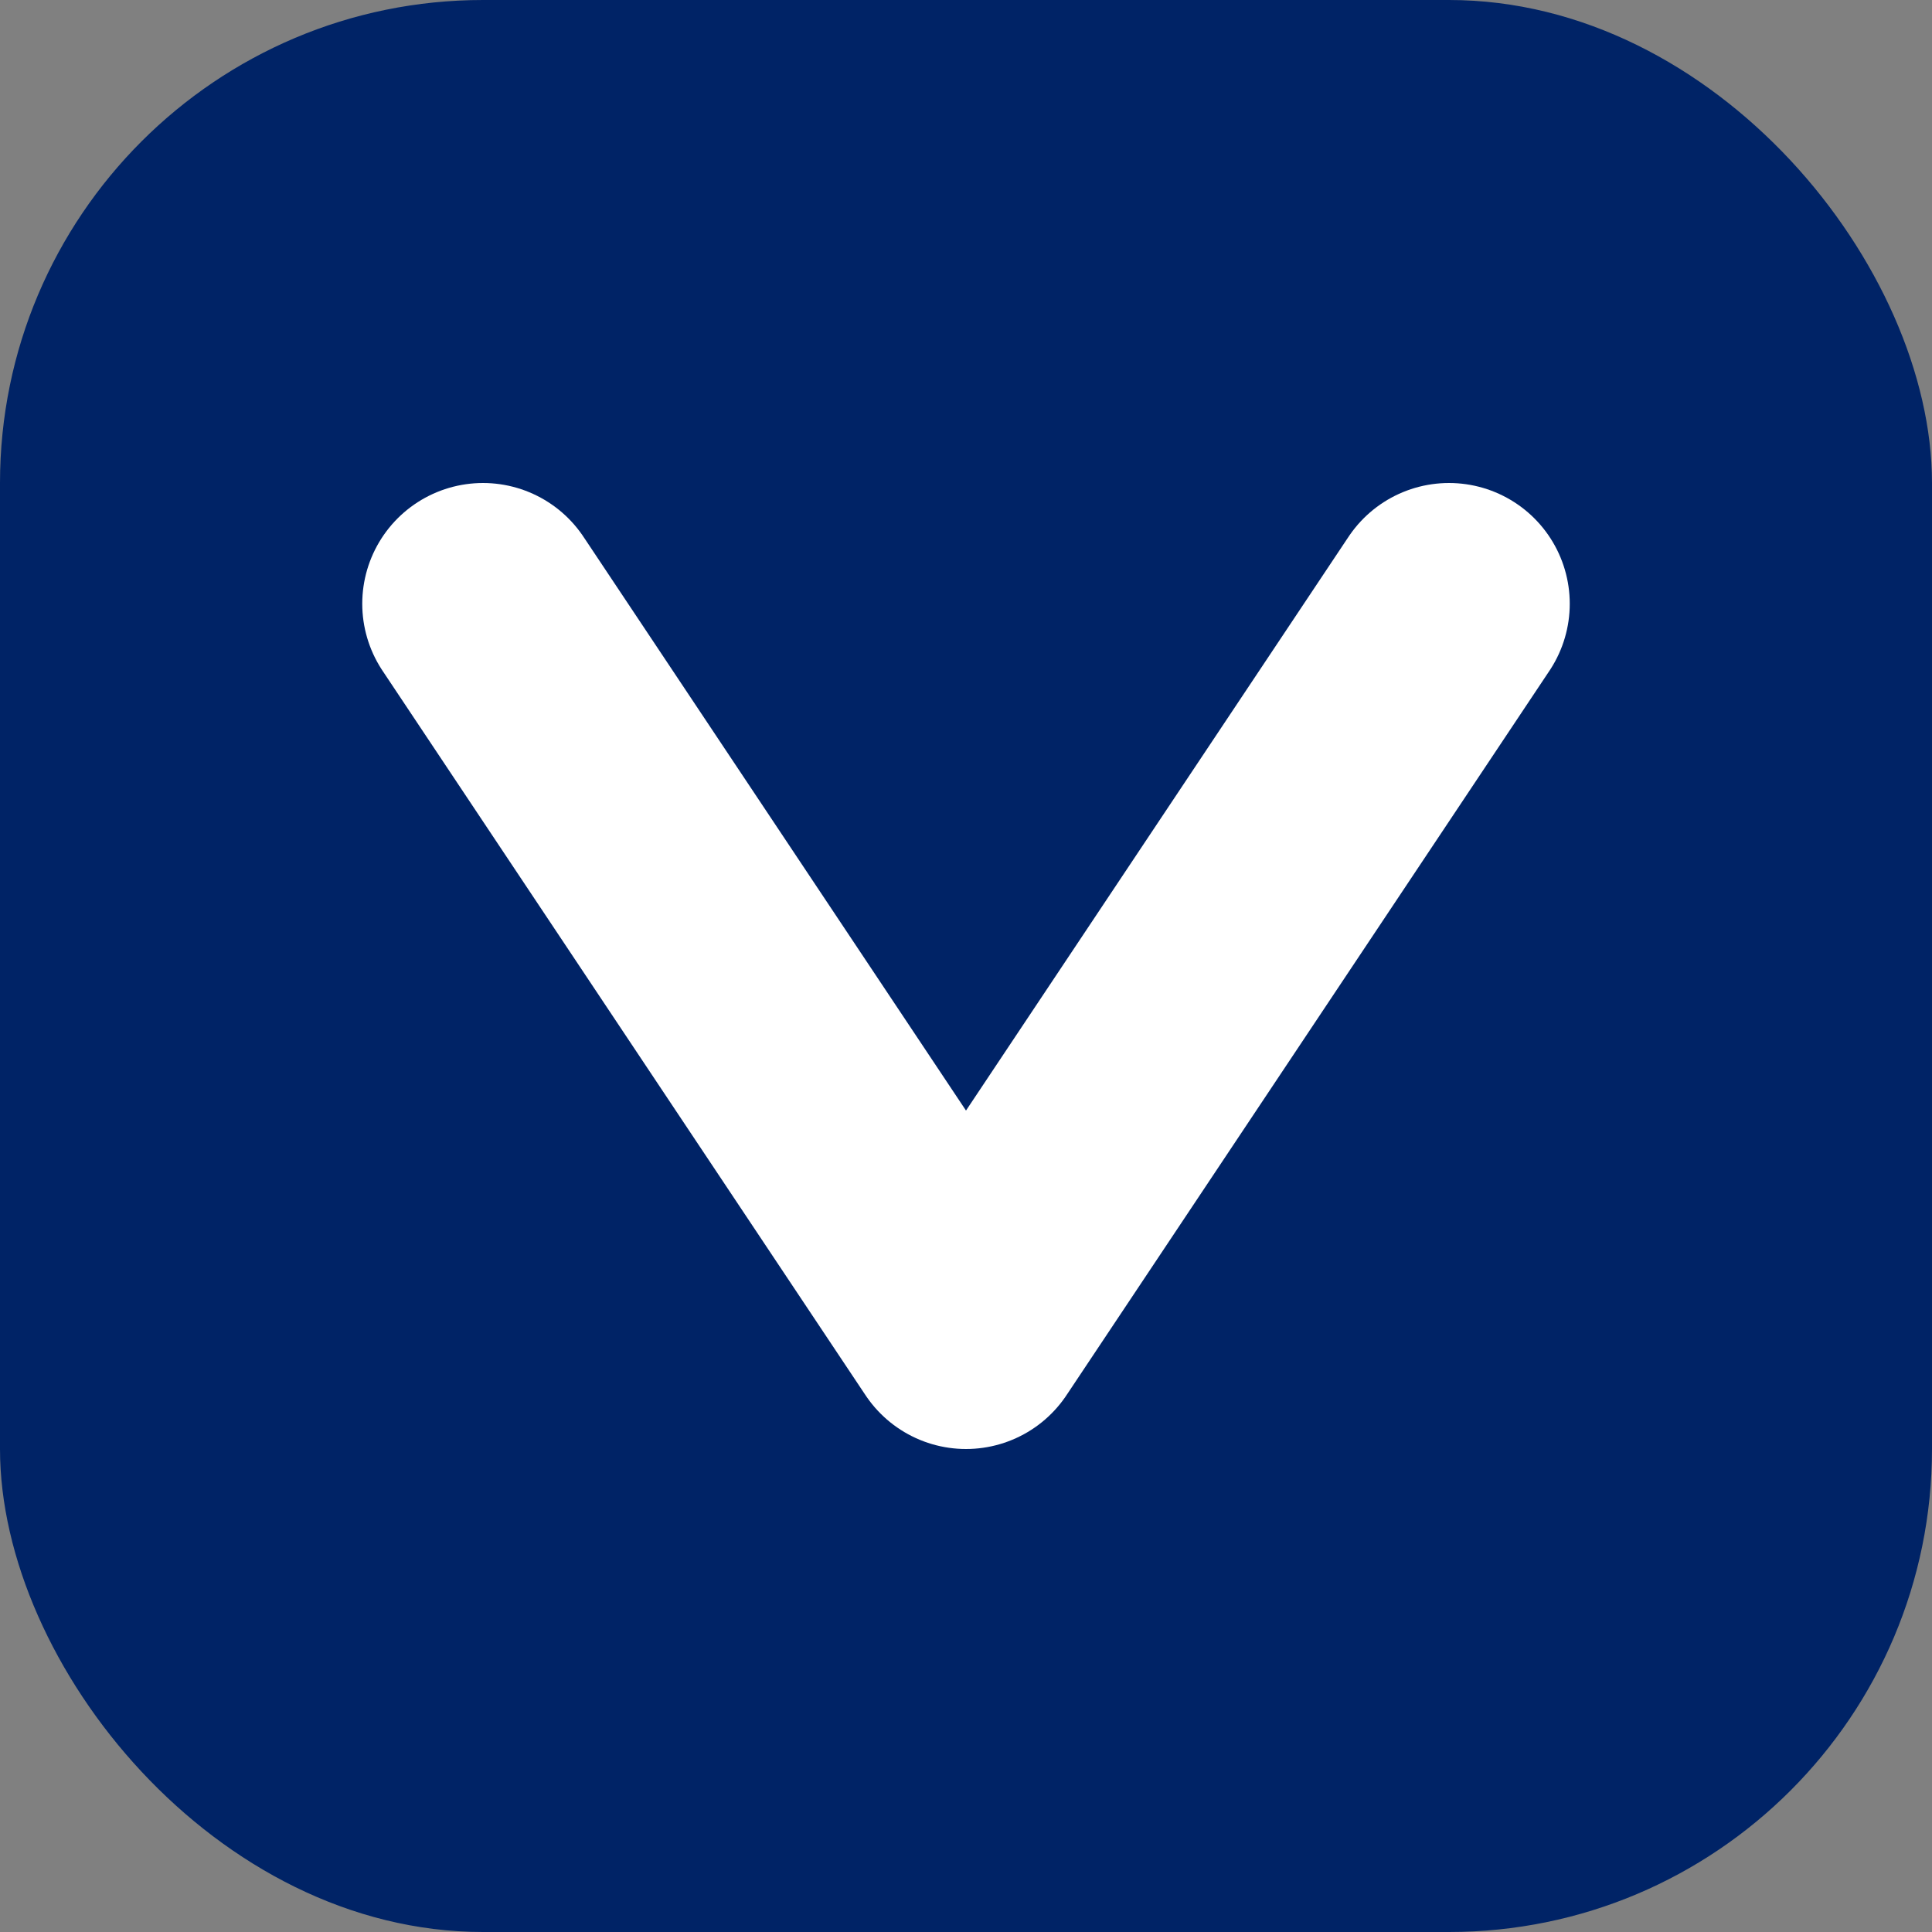
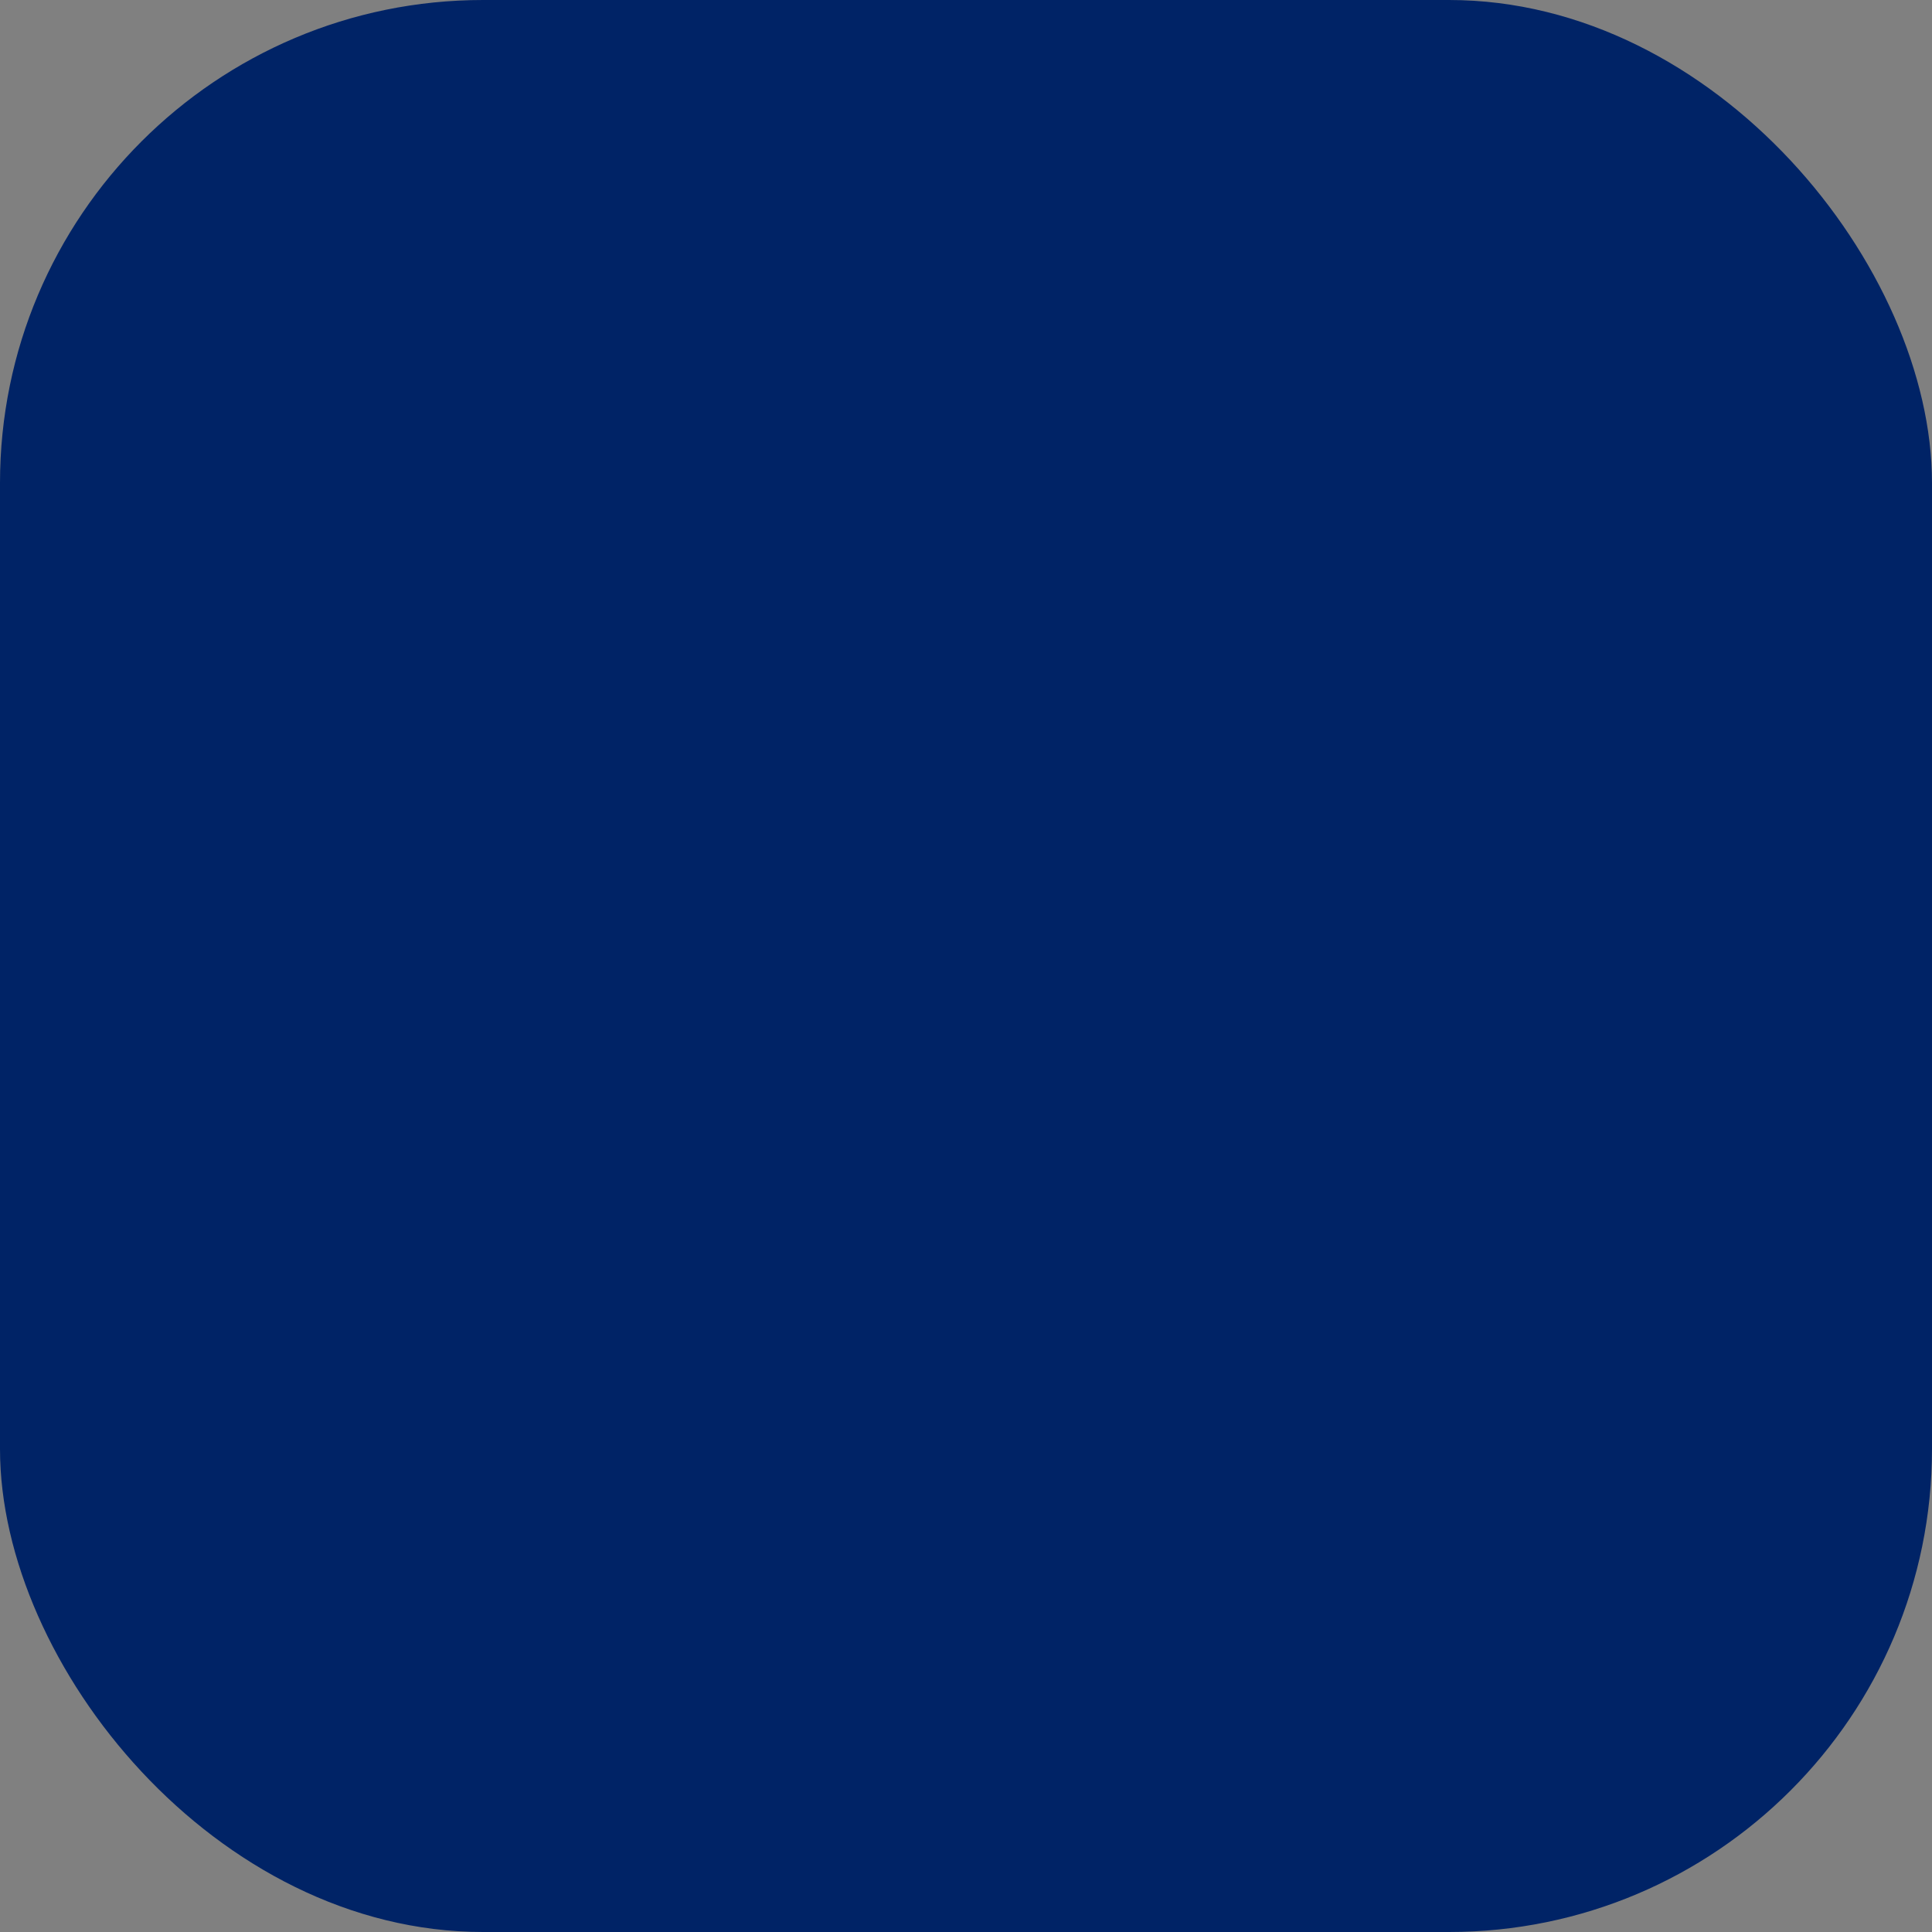
<svg xmlns="http://www.w3.org/2000/svg" width="32" height="32" viewBox="0 0 32 32">
  <rect x="0" y="0" width="32" height="32" fill="#808080" stroke="none" />
  <rect width="32" height="32" rx="8" fill="#002366" />
-   <path d="M8 10L16 22L24 10" stroke="white" stroke-width="4" fill="none" stroke-linecap="round" stroke-linejoin="round" />
</svg>